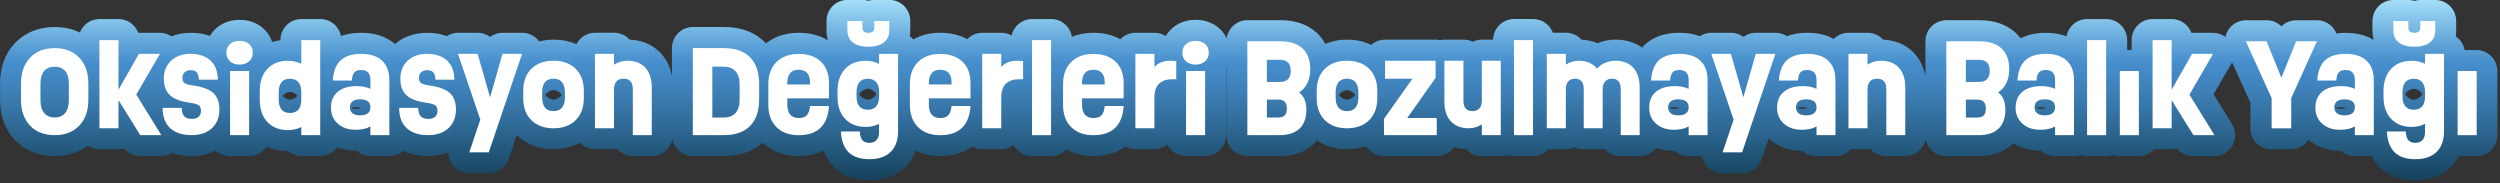
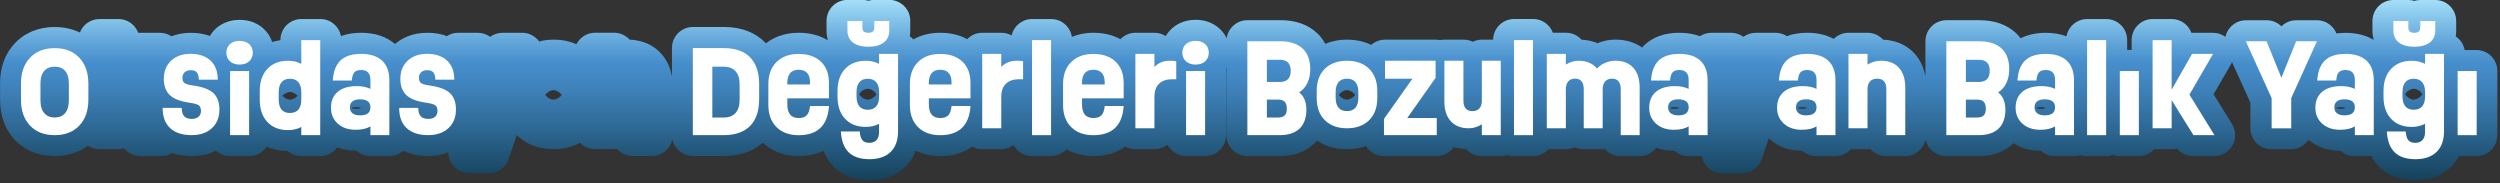
<svg xmlns="http://www.w3.org/2000/svg" width="655" height="48" viewBox="0 0 655 48" fill="none">
  <rect x="0" y="0" width="655" height="48" fill="#333333" stroke="none" />
  <g clip-path="url(#clip0_0_5599)">
    <path d="M648.9 13.11H645.74C645.47 11.63 644.61 10.36 643.41 9.55C643.48 9.05 643.52 8.54 643.52 8.02V5.5C643.52 2.46 641.06 -2.92975e-05 638.02 -2.92975e-05H634.11C633.57 -2.92975e-05 633.04 0.08 632.55 0.23C632.05 0.08 631.53 -2.92975e-05 630.99 -2.92975e-05H627.08C624.04 -2.92975e-05 621.58 2.46 621.58 5.5V8.02C621.58 8.87 621.7 9.67 621.9 10.45C619.86 9.23 617.39 8.61 614.51 8.61C613.68 8.61 612.9 8.67 612.14 8.77C612.01 8.45 611.86 8.13 611.66 7.83C610.65 6.26 608.91 5.31 607.04 5.31H601.61C600.13 5.31 598.75 5.9 597.74 6.9C596.73 5.9 595.35 5.31 593.87 5.31H588.44C586.57 5.31 584.83 6.26 583.82 7.83C583.45 8.4 583.2 9.02 583.07 9.66C582.14 8.99 581.02 8.6 579.84 8.6H574.33C574.27 8.6 574.21 8.6 574.15 8.6C573.38 6.5 571.36 4.99 568.98 4.99H563.99C560.95 4.99 558.49 7.45 558.49 10.49V13.09H557.32V10.49C557.32 7.45 554.86 4.99 551.82 4.99H546.83C544.13 4.99 541.89 6.94 541.42 9.51C539.81 8.91 538 8.6 535.98 8.6C533.46 8.6 531.26 9.09 529.41 10.03C529 9.5 528.59 9.05 528.19 8.67C525.8 6.44 522.59 5.3 518.63 5.3H509.96C506.92 5.3 504.46 7.76 504.46 10.8V20.04C504.04 17.67 503.09 15.65 501.59 14.01C500.14 12.43 497.57 10.56 493.39 10.4C492.38 9.29 490.93 8.59 489.31 8.59H484.32C482.81 8.59 481.43 9.2 480.44 10.19C478.49 9.13 476.17 8.59 473.49 8.59C471.51 8.59 469.73 8.89 468.15 9.47C467.27 8.9 466.24 8.59 465.17 8.59H460.03C458.83 8.59 457.7 8.98 456.78 9.66C455.86 8.99 454.73 8.59 453.53 8.59H448.39C447.31 8.59 446.27 8.91 445.39 9.49C443.79 8.9 441.99 8.59 439.99 8.59C436.18 8.59 433.1 9.67 430.85 11.8C430.63 12.01 430.43 12.23 430.23 12.45C428.63 11.33 426.38 10.38 423.28 10.38C421.65 10.38 420.06 10.69 418.55 11.32C417.38 10.83 416 10.48 414.37 10.4C413.36 9.28 411.91 8.58 410.28 8.58H406.85C406.08 6.48 404.06 4.98 401.69 4.98H396.7C393.69 4.98 391.26 7.39 391.2 10.39H388.28C387.42 10.39 386.6 10.59 385.87 10.94C385.14 10.59 384.33 10.39 383.46 10.39H378.47C378.07 10.39 377.69 10.43 377.31 10.51C376.94 10.43 376.55 10.39 376.15 10.39H362.89C361.5 10.39 360.23 10.91 359.26 11.76C357.62 10.97 355.54 10.39 352.93 10.39C350.64 10.39 348.76 10.84 347.23 11.48C346.57 10.27 345.79 9.34 345.06 8.66C342.67 6.43 339.46 5.29 335.5 5.29H326.83C324.05 5.29 321.76 7.35 321.39 10.03C320.92 9.05 320.27 8.16 319.43 7.42C318.28 6.4 316.29 5.19 313.27 5.19C310.25 5.19 308.26 6.39 307.11 7.4C306.43 8 305.87 8.69 305.43 9.45C304.58 8.91 303.57 8.59 302.48 8.59H297.49C295.94 8.59 294.54 9.24 293.54 10.27C291.53 9.16 289.17 8.59 286.47 8.59C284.21 8.59 282.36 9.03 280.83 9.66C280.43 7.02 278.15 4.99 275.4 4.99H270.41C267.78 4.99 265.59 6.83 265.04 9.3C264.24 8.85 263.33 8.59 262.35 8.59H257.36C255.81 8.59 254.41 9.24 253.41 10.27C251.4 9.16 249.04 8.59 246.34 8.59C243.34 8.59 241.04 9.35 239.31 10.32C239.03 10.02 238.72 9.75 238.38 9.52C238.45 9.02 238.49 8.51 238.49 7.99V5.47C238.49 2.43 236.03 -0.03 232.99 -0.03H229.08C228.54 -0.03 228.01 0.05 227.52 0.2C227.02 0.05 226.5 -0.03 225.96 -0.03H222.05C219.01 -0.03 216.55 2.43 216.55 5.47V7.99C216.55 8.89 216.68 9.75 216.9 10.58C214.77 9.26 212.21 8.59 209.26 8.59C205.24 8.59 202.48 9.94 200.67 11.36C200.61 11.29 200.55 11.22 200.49 11.15C197.84 8.45 194.19 7.07 189.64 7.07H181.55C178.51 7.07 176.05 9.53 176.05 12.57V20.03C175.63 17.66 174.68 15.64 173.18 14C171.73 12.42 169.16 10.55 164.98 10.39C163.97 9.28 162.52 8.58 160.9 8.58H155.91C153.78 8.58 151.93 9.8 151.02 11.58C149.44 10.88 147.47 10.39 145.05 10.39C143.63 10.39 142.38 10.57 141.26 10.86C140.23 9.44 138.57 8.59 136.81 8.59H131.67C130.47 8.59 129.34 8.98 128.42 9.66C127.5 8.98 126.37 8.59 125.17 8.59H120.03C118.97 8.59 117.95 8.9 117.08 9.46C115.55 8.89 113.85 8.59 111.97 8.59C107.87 8.59 105.15 10.11 103.5 11.52C101.22 9.59 98.24 8.59 94.61 8.59C92.65 8.59 90.89 8.88 89.33 9.45C88.84 6.91 86.61 4.99 83.93 4.99H78.97C75.93 4.99 73.47 7.45 73.47 10.49V10.53C72.69 10.63 71.98 10.81 71.31 11.01C70.86 9.63 70.06 8.41 68.96 7.43C67.81 6.41 65.82 5.2 62.8 5.2C59.78 5.2 57.79 6.4 56.64 7.41C55.97 8 55.42 8.67 54.99 9.42C53.49 8.87 51.82 8.6 49.98 8.6C47.97 8.6 46.31 8.97 44.92 9.51C44.04 8.93 43 8.6 41.91 8.6H36.4C36.34 8.6 36.28 8.6 36.22 8.6C35.45 6.5 33.43 4.99 31.05 4.99H26.06C23.72 4.99 21.72 6.46 20.93 8.52C18.98 7.58 16.77 7.09 14.36 7.09C9.03 7.09 5.74 9.38 3.91 11.31C1.33 14.03 0.02 17.58 0.02 21.86V26.12C0.02 30.4 1.33 33.95 3.9 36.67C5.72 38.6 9.02 40.89 14.36 40.89C17.7 40.89 20.65 39.95 23.05 38.19C23.92 38.76 24.95 39.09 26.07 39.09H31.06C31.57 39.09 32.06 39.02 32.53 38.89C33.57 40.15 35.12 40.89 36.77 40.89H42.28C43.3 40.89 44.28 40.6 45.12 40.1C46.67 40.63 48.39 40.89 50.29 40.89C52.94 40.89 55.01 40.27 56.61 39.46C57.59 40.35 58.88 40.89 60.3 40.89H65.29C67.21 40.89 68.89 39.91 69.88 38.42C71.36 39.09 73.17 39.56 75.39 39.57C76.35 40.39 77.6 40.89 78.96 40.89H83.92C85.75 40.89 87.36 39.99 88.36 38.62C89.89 39.21 91.57 39.52 93.38 39.48C94.35 40.36 95.64 40.89 97.05 40.89H102.01C103.41 40.89 104.68 40.37 105.65 39.51C107.54 40.42 109.74 40.89 112.24 40.89C114.31 40.89 116.03 40.5 117.45 39.95C117.46 41.06 117.81 42.16 118.48 43.09C119.51 44.53 121.18 45.38 122.95 45.38H128.06C130.42 45.38 132.51 43.88 133.27 41.64L135.38 35.4C137.09 37.08 140.15 39.08 145.02 39.08C147.95 39.08 150.21 38.35 151.94 37.41C152.94 38.44 154.34 39.08 155.89 39.08H160.88C161.16 39.08 161.43 39.06 161.69 39.02C162.7 40.16 164.17 40.88 165.81 40.88H170.77C173.41 40.88 175.61 39.02 176.15 36.54C176.68 39.02 178.89 40.88 181.53 40.88H189.62C193.82 40.88 197.25 39.7 199.83 37.4C201.58 39.05 204.57 40.88 209.25 40.88C211.73 40.88 213.92 40.41 215.79 39.51C216.4 41.16 217.3 42.59 218.48 43.76C220.76 46.03 223.9 47.18 227.81 47.18C231.72 47.18 234.82 46.02 237.18 43.73C238.14 42.8 239.19 41.4 239.92 39.47C241.57 40.28 243.68 40.89 246.34 40.89C249.69 40.89 252.52 40.02 254.71 38.41C255.5 38.84 256.4 39.09 257.36 39.09H262.35C263.56 39.09 264.67 38.69 265.58 38.03C266.51 39.73 268.32 40.89 270.4 40.89H275.39C276.97 40.89 278.4 40.22 279.4 39.14C281.14 40.12 283.45 40.89 286.46 40.89C289.81 40.89 292.64 40.02 294.83 38.41C295.62 38.84 296.52 39.09 297.48 39.09H302.47C303.75 39.09 304.93 38.65 305.87 37.91C306.78 39.68 308.63 40.89 310.76 40.89H315.75C318.79 40.89 321.25 38.43 321.25 35.39V18.59C321.25 18.35 321.24 18.12 321.21 17.89C321.25 17.82 321.28 17.74 321.31 17.66V35.39C321.31 38.43 323.77 40.89 326.81 40.89H335.26C338.98 40.89 342.01 39.81 344.26 37.69C344.52 37.44 344.79 37.15 345.05 36.84C346.85 38.05 349.41 39.09 352.91 39.09C354.86 39.09 356.51 38.76 357.91 38.27C358.88 39.84 360.61 40.9 362.59 40.9H376.42C378.3 40.9 379.95 39.96 380.94 38.53C381.89 38.82 382.94 39.03 384.15 39.09C385.16 40.21 386.61 40.91 388.23 40.91H393.19C393.79 40.91 394.37 40.81 394.92 40.63C395.46 40.81 396.04 40.91 396.65 40.91H401.64C403.25 40.91 404.7 40.21 405.7 39.11H410.22C411.06 39.11 411.85 38.92 412.56 38.59C413.27 38.92 414.06 39.11 414.9 39.11H419.86C420.07 39.11 420.28 39.1 420.49 39.07C421.5 40.2 422.96 40.91 424.59 40.91H429.55C431.34 40.91 432.92 40.05 433.93 38.73C435.4 39.27 437.01 39.54 438.72 39.5C439.69 40.38 440.98 40.91 442.39 40.91H445.88C446.03 41.69 446.33 42.45 446.81 43.11C447.84 44.55 449.51 45.4 451.28 45.4H456.39C458.75 45.4 460.84 43.9 461.6 41.66L463.43 36.24C463.51 36.32 463.59 36.41 463.68 36.49C465.92 38.5 468.89 39.56 472.22 39.5C473.19 40.38 474.48 40.91 475.89 40.91H480.85C482.46 40.91 483.91 40.21 484.91 39.11H489.24C489.52 39.11 489.79 39.09 490.05 39.05C491.06 40.19 492.53 40.91 494.17 40.91H499.13C501.77 40.91 503.97 39.05 504.51 36.57C505.04 39.05 507.25 40.91 509.89 40.91H518.33C522.05 40.91 525.08 39.83 527.33 37.71C527.39 37.65 527.45 37.58 527.51 37.52C529.49 38.82 531.87 39.5 534.5 39.5C534.57 39.5 534.64 39.5 534.7 39.5C535.67 40.38 536.96 40.91 538.37 40.91H543.33C543.93 40.91 544.5 40.81 545.04 40.64C545.58 40.82 546.15 40.91 546.75 40.91H551.74C552.37 40.91 552.97 40.8 553.53 40.61C554.09 40.8 554.69 40.91 555.32 40.91H560.31C561.92 40.91 563.37 40.21 564.37 39.11H568.89C569.4 39.11 569.89 39.04 570.36 38.91C571.4 40.17 572.95 40.91 574.6 40.91H580.11C582.1 40.91 583.94 39.83 584.91 38.09C585.88 36.35 585.83 34.22 584.79 32.52L579.96 24.7L584.5 16.87C584.61 16.68 584.7 16.48 584.79 16.28L589.6 26.9V33.61C589.6 36.65 592.06 39.11 595.1 39.11H600.23C602.15 39.11 603.84 38.12 604.83 36.62C607.01 38.5 609.83 39.5 613.01 39.5C613.08 39.5 613.15 39.5 613.21 39.5C614.18 40.38 615.47 40.91 616.88 40.91H621.33C621.89 41.99 622.58 42.96 623.43 43.8C625.71 46.06 628.85 47.21 632.76 47.21C636.67 47.21 639.77 46.05 642.13 43.76C642.84 43.07 643.59 42.13 644.24 40.91H648.81C651.85 40.91 654.31 38.45 654.31 35.41V18.61C654.31 15.57 651.85 13.11 648.81 13.11H648.9ZM143.08 24.62C143.77 23.82 144.65 23.61 145.02 23.61C145.46 23.61 146.34 23.89 146.99 24.65C147.05 24.72 147.11 24.8 147.16 24.87C147.12 24.93 147.07 24.99 147.02 25.05C146.36 25.83 145.46 26.12 145.01 26.12C144.48 26.12 143.64 25.8 143.05 25.1C142.98 25.02 142.93 24.95 142.87 24.87C142.93 24.79 142.99 24.7 143.07 24.62H143.08ZM92.22 28.24V28.21C92.45 28.15 92.87 28.08 93.49 28.08C94.05 28.08 94.4 28.16 94.59 28.22C94.49 28.27 94.38 28.33 94.28 28.39C94.28 28.39 93.98 28.51 93.18 28.51C92.97 28.51 92.47 28.49 92.22 28.34C92.22 28.31 92.22 28.28 92.22 28.24ZM75.97 26.12C75.6 26.12 74.72 25.91 74.02 25.11C74.72 24.31 75.6 24.1 75.97 24.1C76.34 24.1 77.24 24.31 77.95 25.11C77.34 25.8 76.5 26.12 75.97 26.12ZM227.35 26.12C226.97 26.12 226.07 25.9 225.37 25.08C225.26 24.95 225.17 24.82 225.09 24.69C225.17 24.56 225.27 24.41 225.39 24.27C226.04 23.52 226.91 23.25 227.34 23.25C227.73 23.25 228.64 23.47 229.35 24.31C229.46 24.44 229.55 24.57 229.63 24.69C229.56 24.8 229.48 24.91 229.39 25.03C228.77 25.78 227.9 26.12 227.35 26.12ZM471.1 28.24V28.21C471.33 28.15 471.75 28.08 472.37 28.08C472.93 28.08 473.28 28.16 473.47 28.22C473.37 28.27 473.26 28.33 473.16 28.39C473.16 28.39 472.86 28.51 472.06 28.51C471.85 28.51 471.35 28.49 471.1 28.34C471.1 28.31 471.1 28.28 471.1 28.24ZM437.59 28.24V28.21C437.82 28.15 438.24 28.08 438.86 28.08C439.42 28.08 439.77 28.16 439.96 28.22C439.86 28.27 439.75 28.33 439.65 28.39C439.65 28.39 439.35 28.51 438.55 28.51C438.34 28.51 437.84 28.49 437.59 28.34C437.59 28.31 437.59 28.28 437.59 28.24ZM350.97 24.62C351.66 23.82 352.54 23.61 352.91 23.61C353.35 23.61 354.23 23.89 354.88 24.65C354.94 24.72 355 24.8 355.05 24.87C355.01 24.93 354.96 24.99 354.91 25.05C354.25 25.83 353.35 26.12 352.91 26.12C352.38 26.12 351.54 25.8 350.94 25.1C350.88 25.02 350.82 24.95 350.77 24.88C350.83 24.8 350.89 24.71 350.97 24.63V24.62ZM533.6 28.24V28.21C533.83 28.15 534.25 28.08 534.87 28.08C535.32 28.08 535.7 28.13 535.97 28.22C535.87 28.27 535.76 28.33 535.66 28.39C535.66 28.39 535.36 28.51 534.56 28.51C534.39 28.51 533.86 28.5 533.6 28.34C533.6 28.31 533.6 28.28 533.6 28.24ZM612.14 28.24V28.21C612.37 28.15 612.79 28.08 613.41 28.08C613.86 28.08 614.24 28.13 614.51 28.22C614.41 28.27 614.3 28.33 614.2 28.39C614.2 28.39 613.9 28.52 613.1 28.52C612.93 28.52 612.41 28.51 612.14 28.34C612.14 28.31 612.14 28.28 612.14 28.24ZM632.4 26.12C632.02 26.12 631.12 25.9 630.42 25.08C630.31 24.95 630.22 24.82 630.14 24.69C630.22 24.56 630.32 24.42 630.44 24.27C631.09 23.52 631.96 23.24 632.39 23.24C632.78 23.24 633.69 23.46 634.4 24.3C634.51 24.43 634.6 24.56 634.68 24.68C634.61 24.79 634.53 24.9 634.43 25.02C633.81 25.76 632.94 26.1 632.39 26.1L632.4 26.12Z" fill="url(#paint0_linear_0_5599)" />
    <path d="M14.34 35.41C11.61 35.41 9.45 34.58 7.87 32.91C6.29 31.24 5.5 28.98 5.5 26.14V21.88C5.5 19.04 6.29 16.78 7.88 15.11C9.47 13.44 11.62 12.61 14.34 12.61C17.06 12.61 19.19 13.44 20.77 15.11C22.35 16.78 23.15 19.04 23.15 21.88V26.14C23.15 28.98 22.36 31.24 20.77 32.91C19.18 34.58 17.04 35.41 14.34 35.41ZM14.34 30.78C15.52 30.78 16.44 30.39 17.08 29.61C17.72 28.83 18.04 27.72 18.04 26.28V21.87C18.04 20.44 17.72 19.35 17.08 18.6C16.44 17.84 15.53 17.47 14.33 17.47C13.13 17.47 12.21 17.85 11.57 18.6C10.92 19.36 10.6 20.45 10.6 21.87V26.28C10.6 27.73 10.92 28.84 11.57 29.61C12.22 30.39 13.14 30.78 14.33 30.78H14.34Z" fill="white" />
-     <path d="M42.26 35.41H36.75L31.04 26.23V33.61H26.05V10.51H31.04V23.5L36.39 14.11H41.9L35.7 24.79L42.27 35.41H42.26Z" fill="white" />
    <path d="M50.27 35.41C47.8 35.41 45.91 34.8 44.59 33.58C43.27 32.36 42.61 30.59 42.61 28.26H47.6C47.62 29.27 47.84 30 48.26 30.46C48.68 30.92 49.35 31.15 50.27 31.15C51 31.15 51.59 30.97 52.01 30.6C52.44 30.23 52.65 29.73 52.65 29.08C52.65 28.35 52.45 27.84 52.06 27.57C51.67 27.3 50.81 27.07 49.49 26.88C47.19 26.55 45.52 25.89 44.48 24.9C43.44 23.91 42.92 22.49 42.92 20.64C42.92 18.67 43.56 17.09 44.84 15.89C46.12 14.7 47.83 14.1 49.95 14.1C52.07 14.1 53.91 14.69 55.17 15.88C56.43 17.07 57.06 18.73 57.06 20.88H52.1C52.07 19.98 51.89 19.34 51.56 18.96C51.23 18.58 50.71 18.39 49.98 18.39C49.3 18.39 48.77 18.57 48.38 18.93C47.99 19.29 47.79 19.79 47.79 20.43C47.79 21.07 47.98 21.49 48.35 21.76C48.72 22.03 49.44 22.24 50.49 22.38C53 22.72 54.79 23.38 55.87 24.36C56.95 25.34 57.49 26.78 57.49 28.68C57.49 30.72 56.84 32.35 55.53 33.57C54.22 34.79 52.46 35.4 50.25 35.4L50.27 35.41Z" fill="white" />
    <path d="M62.78 16.92C61.73 16.92 60.89 16.64 60.26 16.07C59.63 15.5 59.31 14.75 59.31 13.8C59.31 12.85 59.63 12.1 60.26 11.54C60.89 10.98 61.73 10.71 62.78 10.71C63.83 10.71 64.65 10.99 65.28 11.55C65.91 12.11 66.23 12.86 66.23 13.8C66.23 14.74 65.91 15.5 65.28 16.07C64.65 16.64 63.81 16.92 62.78 16.92ZM60.28 35.41V18.61H65.27V35.41H60.28Z" fill="white" />
    <path d="M78.94 10.51H83.9V35.41H78.94V33.27C77.9 33.82 76.74 34.09 75.46 34.09C73.18 34.09 71.38 33.38 70.05 31.96C68.72 30.54 68.06 28.61 68.06 26.17V23.83C68.06 21.39 68.72 19.46 70.05 18.04C71.38 16.62 73.18 15.92 75.46 15.92C76.76 15.92 77.92 16.19 78.94 16.73V10.52V10.51ZM75.96 29.6C76.93 29.6 77.67 29.3 78.18 28.71C78.69 28.11 78.94 27.24 78.94 26.09V24.17C78.94 23.01 78.69 22.13 78.18 21.53C77.67 20.93 76.93 20.63 75.96 20.63C74.99 20.63 74.27 20.93 73.77 21.53C73.27 22.13 73.02 23.01 73.02 24.17V26.09C73.02 27.24 73.27 28.12 73.77 28.71C74.27 29.31 75 29.6 75.96 29.6Z" fill="white" />
    <path d="M94.58 14.11C96.99 14.11 98.83 14.7 100.1 15.88C101.37 17.06 102.01 18.77 102.01 21.01V35.41H97.05V33.12C96.07 33.71 94.78 34 93.17 34C91.25 34 89.69 33.47 88.5 32.4C87.31 31.33 86.71 29.94 86.71 28.23C86.71 26.43 87.3 25.04 88.48 24.05C89.66 23.06 91.33 22.56 93.48 22.56C94.84 22.56 96.03 22.8 97.05 23.28V20.95C97.05 19.21 96.24 18.34 94.61 18.34C93.79 18.34 93.19 18.55 92.83 18.96C92.47 19.37 92.25 20.08 92.18 21.1H87.19C87.34 18.73 88.02 16.97 89.22 15.83C90.43 14.69 92.22 14.12 94.59 14.12L94.58 14.11ZM94.32 30.22C96.14 30.22 97.05 29.52 97.05 28.11C97.05 26.7 96.14 26.02 94.32 26.02C93.46 26.02 92.8 26.2 92.35 26.56C91.9 26.92 91.67 27.44 91.67 28.11C91.67 28.78 91.9 29.3 92.35 29.67C92.81 30.04 93.46 30.22 94.31 30.22H94.32Z" fill="white" />
    <path d="M112.24 35.41C109.77 35.41 107.88 34.8 106.56 33.58C105.24 32.36 104.58 30.59 104.58 28.26H109.57C109.59 29.27 109.81 30 110.23 30.46C110.65 30.92 111.32 31.15 112.24 31.15C112.97 31.15 113.55 30.97 113.98 30.6C114.41 30.23 114.62 29.73 114.62 29.08C114.62 28.35 114.42 27.84 114.03 27.57C113.64 27.3 112.78 27.07 111.46 26.88C109.16 26.55 107.49 25.89 106.45 24.9C105.41 23.91 104.89 22.49 104.89 20.64C104.89 18.67 105.53 17.09 106.81 15.89C108.09 14.7 109.8 14.1 111.92 14.1C114.04 14.1 115.88 14.69 117.14 15.88C118.4 17.07 119.03 18.73 119.03 20.88H114.07C114.04 19.98 113.86 19.34 113.53 18.96C113.2 18.58 112.68 18.39 111.95 18.39C111.27 18.39 110.74 18.57 110.35 18.93C109.96 19.29 109.76 19.79 109.76 20.43C109.76 21.07 109.95 21.49 110.32 21.76C110.69 22.03 111.41 22.24 112.46 22.38C114.97 22.72 116.76 23.38 117.84 24.36C118.92 25.34 119.46 26.78 119.46 28.68C119.46 30.72 118.81 32.35 117.5 33.57C116.19 34.79 114.43 35.4 112.22 35.4L112.24 35.41Z" fill="white" />
-     <path d="M131.64 14.11H136.78L128.06 39.91H122.95L125.84 31.36L120 14.12H125.14L128.4 25.49L131.65 14.12L131.64 14.11Z" fill="white" />
-     <path d="M150.81 31.5C149.38 32.91 147.44 33.61 145.02 33.61C142.6 33.61 140.66 32.91 139.23 31.5C137.8 30.09 137.09 28.16 137.09 25.68V23.82C137.09 21.35 137.8 19.41 139.23 18.01C140.66 16.61 142.59 15.91 145.02 15.91C147.45 15.91 149.38 16.61 150.81 18.01C152.24 19.41 152.96 21.35 152.96 23.82V25.68C152.96 28.15 152.24 30.09 150.81 31.5ZM145.02 29.11C145.98 29.11 146.72 28.82 147.23 28.22C147.74 27.62 148 26.75 148 25.59V24.15C148 22.99 147.74 22.11 147.23 21.51C146.72 20.91 145.98 20.61 145.02 20.61C144.06 20.61 143.31 20.91 142.81 21.51C142.31 22.11 142.05 22.99 142.05 24.15V25.59C142.05 26.75 142.3 27.63 142.81 28.22C143.32 28.81 144.05 29.11 145.02 29.11Z" fill="white" />
-     <path d="M164.38 15.91C166.41 15.91 167.98 16.52 169.09 17.74C170.2 18.96 170.76 20.69 170.76 22.93V35.41H165.8V23.38C165.8 21.53 165 20.61 163.39 20.61C162.58 20.61 161.95 20.85 161.52 21.33C161.09 21.81 160.87 22.49 160.87 23.38V33.6H155.88V14.11H160.87V16.92C161.98 16.25 163.15 15.91 164.38 15.91Z" fill="white" />
    <path d="M189.61 12.6C192.65 12.6 194.95 13.41 196.53 15.02C198.11 16.64 198.9 18.99 198.9 22.09V25.93C198.9 29.03 198.11 31.38 196.53 32.99C194.95 34.6 192.64 35.41 189.61 35.41H181.52V12.6H189.61ZM193.78 26.14V22.1C193.78 20.6 193.42 19.45 192.71 18.66C192 17.87 190.96 17.47 189.61 17.47H186.63V30.79H189.61C190.96 30.79 191.99 30.39 192.71 29.6C193.42 28.81 193.78 27.66 193.78 26.14Z" fill="white" />
    <path d="M217.19 25.77H206.28V27.4C206.28 29.74 207.28 30.92 209.28 30.92C210.25 30.92 210.96 30.67 211.4 30.17C211.84 29.67 212.12 28.87 212.23 27.77H217.19C216.86 32.87 214.21 35.42 209.24 35.42C206.79 35.42 204.86 34.71 203.44 33.3C202.02 31.88 201.31 29.95 201.31 27.5V22.04C201.31 19.59 202.02 17.66 203.44 16.25C204.86 14.84 206.79 14.13 209.24 14.13C211.69 14.13 213.67 14.8 215.08 16.15C216.49 17.5 217.19 19.37 217.19 21.77V25.78V25.77ZM209.27 18.27C207.27 18.27 206.27 19.44 206.27 21.79V22.13H212.22V21.5C212.22 20.46 211.97 19.66 211.46 19.1C210.95 18.55 210.22 18.27 209.27 18.27Z" fill="white" />
    <path d="M230.33 14.11H235.29V34.38C235.29 36.73 234.64 38.54 233.34 39.81C232.04 41.07 230.19 41.71 227.8 41.71C225.41 41.71 223.56 41.1 222.34 39.89C221.12 38.68 220.44 36.86 220.31 34.44H225.27C225.32 35.47 225.54 36.22 225.92 36.7C226.3 37.18 226.93 37.42 227.79 37.42C228.57 37.42 229.19 37.18 229.64 36.7C230.09 36.22 230.31 35.53 230.31 34.64V32.44C229.29 32.98 228.13 33.25 226.83 33.25C224.55 33.25 222.75 32.54 221.42 31.13C220.09 29.72 219.43 27.79 219.43 25.34V23.83C219.43 21.39 220.09 19.46 221.42 18.04C222.75 16.62 224.55 15.92 226.83 15.92C228.13 15.92 229.29 16.19 230.31 16.73V14.12L230.33 14.11ZM231.54 11.14C230.59 11.88 229.24 12.25 227.51 12.25C225.78 12.25 224.43 11.88 223.47 11.14C222.51 10.4 222.03 9.36 222.03 8.02V5.5H225.94V7.1C225.94 7.63 226.06 8.01 226.31 8.24C226.56 8.47 226.96 8.59 227.51 8.59C228.06 8.59 228.45 8.47 228.7 8.24C228.95 8.01 229.07 7.62 229.07 7.1V5.5H232.98V8.02C232.98 9.36 232.5 10.4 231.55 11.14H231.54ZM227.35 28.75C228.32 28.75 229.06 28.46 229.57 27.86C230.08 27.27 230.33 26.4 230.33 25.25V24.17C230.33 23.01 230.08 22.13 229.57 21.53C229.06 20.93 228.32 20.63 227.35 20.63C226.38 20.63 225.66 20.93 225.16 21.53C224.66 22.13 224.41 23.01 224.41 24.17V25.25C224.41 26.4 224.66 27.27 225.16 27.86C225.66 28.45 226.39 28.75 227.35 28.75Z" fill="white" />
    <path d="M254.27 25.77H243.36V27.4C243.36 29.74 244.36 30.92 246.36 30.92C247.33 30.92 248.04 30.67 248.48 30.17C248.92 29.67 249.2 28.87 249.31 27.77H254.27C253.94 32.87 251.29 35.42 246.32 35.42C243.87 35.42 241.94 34.71 240.52 33.3C239.1 31.88 238.39 29.95 238.39 27.5V22.04C238.39 19.59 239.1 17.66 240.52 16.25C241.94 14.84 243.87 14.13 246.32 14.13C248.77 14.13 250.75 14.8 252.16 16.15C253.57 17.5 254.27 19.37 254.27 21.77V25.78V25.77ZM246.35 18.27C244.35 18.27 243.35 19.44 243.35 21.79V22.13H249.3V21.5C249.3 20.46 249.05 19.66 248.54 19.1C248.03 18.55 247.3 18.27 246.35 18.27Z" fill="white" />
    <path d="M266.39 15.91C267.04 15.91 267.59 15.95 268.05 16.03V20.76H266.93C265.5 20.76 264.38 21.15 263.56 21.92C262.74 22.69 262.33 23.88 262.33 25.48V33.61H257.34V14.11H262.33V17.55C263.34 16.46 264.69 15.91 266.38 15.91H266.39Z" fill="white" />
    <path d="M270.39 35.41V10.51H275.38V35.41H270.39Z" fill="white" />
    <path d="M294.4 25.77H283.49V27.4C283.49 29.74 284.49 30.92 286.49 30.92C287.46 30.92 288.17 30.67 288.61 30.17C289.06 29.67 289.33 28.87 289.44 27.77H294.4C294.07 32.87 291.42 35.42 286.45 35.42C284 35.42 282.07 34.71 280.65 33.3C279.23 31.89 278.52 29.95 278.52 27.5V22.04C278.52 19.59 279.23 17.66 280.65 16.25C282.07 14.84 284 14.13 286.45 14.13C288.9 14.13 290.88 14.8 292.29 16.15C293.69 17.5 294.4 19.37 294.4 21.77V25.78V25.77ZM286.48 18.27C284.48 18.27 283.48 19.44 283.48 21.79V22.13H289.43V21.5C289.43 20.46 289.18 19.66 288.67 19.1C288.16 18.55 287.43 18.27 286.48 18.27Z" fill="white" />
    <path d="M306.52 15.91C307.17 15.91 307.72 15.95 308.18 16.03V20.76H307.06C305.63 20.76 304.51 21.15 303.69 21.92C302.87 22.69 302.46 23.88 302.46 25.48V33.61H297.47V14.11H302.46V17.55C303.47 16.46 304.82 15.91 306.51 15.91H306.52Z" fill="white" />
    <path d="M313.25 16.92C312.2 16.92 311.36 16.64 310.73 16.07C310.1 15.5 309.78 14.75 309.78 13.8C309.78 12.85 310.1 12.1 310.73 11.54C311.36 10.98 312.2 10.71 313.25 10.71C314.3 10.71 315.12 10.99 315.75 11.55C316.38 12.11 316.7 12.86 316.7 13.8C316.7 14.74 316.38 15.5 315.75 16.07C315.12 16.64 314.28 16.92 313.25 16.92ZM310.75 35.41V18.61H315.74V35.41H310.75Z" fill="white" />
    <path d="M340.36 24.19C341.63 25.17 342.27 26.69 342.27 28.77C342.27 30.85 341.67 32.57 340.47 33.71C339.27 34.84 337.53 35.41 335.25 35.41H326.81V10.82H335.48C338.01 10.82 339.94 11.45 341.28 12.7C342.62 13.95 343.29 15.75 343.29 18.1C343.29 19.49 343.04 20.71 342.53 21.77C342.02 22.83 341.3 23.64 340.37 24.19H340.36ZM335.31 21.47C337.22 21.47 338.17 20.5 338.17 18.55C338.17 16.6 337.21 15.66 335.31 15.66H331.92V21.46H335.31V21.47ZM334.87 30.79C335.65 30.79 336.23 30.6 336.6 30.23C336.97 29.86 337.15 29.27 337.15 28.46C337.15 27.65 336.97 27.05 336.6 26.67C336.23 26.29 335.66 26.09 334.87 26.09H331.92V30.79H334.87Z" fill="white" />
    <path d="M358.7 31.5C357.27 32.91 355.33 33.61 352.91 33.61C350.49 33.61 348.55 32.91 347.12 31.5C345.69 30.09 344.98 28.16 344.98 25.68V23.82C344.98 21.35 345.69 19.41 347.12 18.01C348.55 16.61 350.48 15.91 352.91 15.91C355.34 15.91 357.27 16.61 358.7 18.01C360.13 19.41 360.85 21.35 360.85 23.82V25.68C360.85 28.15 360.13 30.09 358.7 31.5ZM352.91 29.11C353.87 29.11 354.61 28.82 355.12 28.22C355.63 27.63 355.89 26.75 355.89 25.59V24.15C355.89 22.99 355.63 22.11 355.12 21.51C354.61 20.91 353.87 20.61 352.91 20.61C351.95 20.61 351.2 20.91 350.7 21.51C350.2 22.11 349.94 22.99 349.94 24.15V25.59C349.94 26.75 350.19 27.63 350.7 28.22C351.2 28.81 351.94 29.11 352.91 29.11Z" fill="white" />
    <path d="M368.69 30.91H376.43V35.41H362.6V31.15L370.05 20.62H362.87V15.92H376.13V20.39L368.7 30.92L368.69 30.91Z" fill="white" />
    <path d="M388.24 15.91H393.2V35.41H388.24V32.58C387.14 33.26 386.01 33.61 384.85 33.61C382.82 33.61 381.25 33 380.12 31.78C378.99 30.56 378.43 28.83 378.43 26.59V15.91H383.42V26.37C383.42 28.2 384.2 29.11 385.77 29.11C386.55 29.11 387.16 28.88 387.59 28.41C388.02 27.94 388.24 27.27 388.24 26.4V15.91Z" fill="white" />
    <path d="M396.66 35.41V10.51H401.65V35.41H396.66Z" fill="white" />
    <path d="M423.24 15.91C425.25 15.91 426.81 16.52 427.92 17.74C429.03 18.96 429.59 20.69 429.59 22.93V35.41H424.63V23.38C424.63 21.53 423.87 20.61 422.34 20.61C421.58 20.61 420.98 20.85 420.55 21.33C420.12 21.81 419.9 22.48 419.9 23.35V33.6H414.94V23.38C414.94 21.53 414.18 20.61 412.66 20.61C411.9 20.61 411.3 20.85 410.88 21.33C410.46 21.81 410.25 22.48 410.25 23.35V33.6H405.26V14.11H410.25V16.92C411.33 16.25 412.44 15.91 413.58 15.91C415.7 15.91 417.32 16.6 418.43 17.98C418.92 17.37 419.6 16.88 420.49 16.49C421.37 16.11 422.29 15.91 423.25 15.91H423.24Z" fill="white" />
    <path d="M439.96 14.11C442.37 14.11 444.21 14.7 445.48 15.88C446.75 17.06 447.39 18.77 447.39 21.01V35.41H442.43V33.12C441.45 33.71 440.16 34 438.55 34C436.63 34 435.07 33.47 433.88 32.4C432.69 31.33 432.09 29.94 432.09 28.23C432.09 26.43 432.68 25.04 433.86 24.05C435.04 23.06 436.71 22.56 438.86 22.56C440.22 22.56 441.41 22.8 442.43 23.28V20.95C442.43 19.21 441.62 18.34 439.99 18.34C439.17 18.34 438.57 18.55 438.21 18.96C437.85 19.37 437.63 20.08 437.56 21.1H432.57C432.72 18.73 433.4 16.97 434.6 15.83C435.81 14.69 437.6 14.12 439.97 14.12L439.96 14.11ZM439.7 30.22C441.52 30.22 442.43 29.52 442.43 28.11C442.43 26.7 441.52 26.02 439.7 26.02C438.84 26.02 438.18 26.2 437.73 26.56C437.28 26.92 437.05 27.44 437.05 28.11C437.05 28.78 437.28 29.3 437.73 29.67C438.19 30.04 438.84 30.22 439.69 30.22H439.7Z" fill="white" />
-     <path d="M460.01 14.11H465.15L456.43 39.91H451.32L454.21 31.36L448.36 14.12H453.5L456.76 25.49L460.01 14.12V14.11Z" fill="white" />
    <path d="M473.46 14.11C475.87 14.11 477.71 14.7 478.98 15.88C480.25 17.06 480.89 18.77 480.89 21.01V35.41H475.93V33.12C474.95 33.71 473.66 34 472.05 34C470.13 34 468.57 33.47 467.38 32.4C466.19 31.33 465.59 29.94 465.59 28.23C465.59 26.43 466.18 25.04 467.36 24.05C468.54 23.06 470.21 22.56 472.36 22.56C473.72 22.56 474.91 22.8 475.93 23.28V20.95C475.93 19.21 475.12 18.34 473.49 18.34C472.67 18.34 472.07 18.55 471.71 18.96C471.35 19.37 471.13 20.08 471.06 21.1H466.07C466.22 18.73 466.9 16.97 468.1 15.83C469.31 14.69 471.1 14.12 473.47 14.12L473.46 14.11ZM473.2 30.22C475.02 30.22 475.93 29.52 475.93 28.11C475.93 26.7 475.02 26.02 473.2 26.02C472.34 26.02 471.68 26.2 471.23 26.56C470.78 26.92 470.55 27.44 470.55 28.11C470.55 28.78 470.78 29.3 471.23 29.67C471.69 30.04 472.34 30.22 473.19 30.22H473.2Z" fill="white" />
    <path d="M492.8 15.91C494.83 15.91 496.4 16.52 497.51 17.74C498.62 18.96 499.18 20.69 499.18 22.93V35.41H494.22V23.38C494.22 21.53 493.42 20.61 491.81 20.61C491 20.61 490.37 20.85 489.94 21.33C489.5 21.81 489.29 22.49 489.29 23.38V33.6H484.3V14.11H489.29V16.92C490.4 16.25 491.57 15.91 492.8 15.91Z" fill="white" />
    <path d="M523.5 24.19C524.77 25.17 525.41 26.69 525.41 28.77C525.41 30.85 524.81 32.57 523.61 33.71C522.41 34.85 520.67 35.41 518.39 35.41H509.94V10.82H518.61C521.14 10.82 523.07 11.45 524.41 12.7C525.75 13.95 526.42 15.75 526.42 18.1C526.42 19.49 526.17 20.71 525.66 21.77C525.15 22.83 524.43 23.64 523.5 24.19ZM518.45 21.47C520.36 21.47 521.31 20.5 521.31 18.55C521.31 16.6 520.35 15.66 518.45 15.66H515.06V21.46H518.45V21.47ZM518.01 30.79C518.79 30.79 519.37 30.6 519.74 30.23C520.11 29.86 520.29 29.27 520.29 28.46C520.29 27.65 520.11 27.05 519.74 26.67C519.37 26.29 518.8 26.09 518.01 26.09H515.06V30.79H518.01Z" fill="white" />
    <path d="M535.96 14.11C538.37 14.11 540.21 14.7 541.48 15.88C542.75 17.06 543.39 18.77 543.39 21.01V35.41H538.43V33.12C537.45 33.71 536.16 34 534.55 34C532.63 34 531.07 33.47 529.88 32.4C528.69 31.33 528.09 29.94 528.09 28.23C528.09 26.43 528.68 25.04 529.86 24.05C531.04 23.06 532.71 22.56 534.86 22.56C536.22 22.56 537.41 22.8 538.43 23.28V20.95C538.43 19.21 537.62 18.34 535.99 18.34C535.17 18.34 534.57 18.55 534.21 18.96C533.85 19.37 533.62 20.08 533.56 21.1H528.57C528.72 18.73 529.39 16.97 530.6 15.83C531.81 14.69 533.6 14.12 535.97 14.12L535.96 14.11ZM535.7 30.22C537.52 30.22 538.43 29.52 538.43 28.11C538.43 26.7 537.52 26.02 535.7 26.02C534.84 26.02 534.18 26.2 533.73 26.56C533.28 26.92 533.05 27.44 533.05 28.11C533.05 28.78 533.28 29.3 533.73 29.67C534.19 30.04 534.84 30.22 535.69 30.22H535.7Z" fill="white" />
    <path d="M546.82 35.41V10.51H551.81V35.41H546.82Z" fill="white" />
    <path d="M555.39 35.41V18.61H560.38V35.41H555.39Z" fill="white" />
    <path d="M580.19 35.41H574.68L568.97 26.23V33.61H563.98V10.51H568.97V23.5L574.32 14.11H579.83L573.63 24.79L580.19 35.41Z" fill="white" />
    <path d="M601.6 10.82H607.03L600.3 25.72V33.62H595.17V25.72L588.41 10.82H593.84L597.72 20.36L601.58 10.82H601.6Z" fill="white" />
    <path d="M614.5 14.11C616.91 14.11 618.75 14.7 620.02 15.88C621.29 17.06 621.93 18.77 621.93 21.01V35.41H616.97V33.12C615.99 33.71 614.7 34 613.09 34C611.17 34 609.61 33.47 608.42 32.4C607.22 31.33 606.63 29.94 606.63 28.23C606.63 26.43 607.22 25.04 608.4 24.05C609.58 23.06 611.25 22.56 613.4 22.56C614.76 22.56 615.95 22.8 616.97 23.28V20.95C616.97 19.21 616.16 18.34 614.53 18.34C613.71 18.34 613.11 18.55 612.75 18.96C612.39 19.37 612.17 20.08 612.1 21.1H607.11C607.26 18.73 607.94 16.97 609.14 15.83C610.34 14.69 612.14 14.12 614.51 14.12L614.5 14.11ZM614.24 30.22C616.06 30.22 616.97 29.52 616.97 28.11C616.97 26.7 616.06 26.02 614.24 26.02C613.38 26.02 612.72 26.2 612.27 26.56C611.82 26.92 611.59 27.44 611.59 28.11C611.59 28.78 611.82 29.3 612.27 29.67C612.73 30.04 613.38 30.22 614.23 30.22H614.24Z" fill="white" />
    <path d="M635.37 14.11H640.33V34.38C640.33 36.73 639.68 38.54 638.38 39.81C637.08 41.07 635.23 41.71 632.84 41.71C630.45 41.71 628.6 41.1 627.38 39.89C626.16 38.68 625.48 36.86 625.35 34.44H630.31C630.36 35.47 630.58 36.22 630.96 36.7C631.34 37.18 631.97 37.42 632.83 37.42C633.61 37.42 634.23 37.18 634.68 36.7C635.13 36.22 635.36 35.53 635.36 34.64V32.44C634.34 32.98 633.18 33.25 631.88 33.25C629.6 33.25 627.79 32.54 626.47 31.13C625.14 29.71 624.48 27.79 624.48 25.34V23.83C624.48 21.39 625.14 19.46 626.47 18.04C627.8 16.62 629.6 15.92 631.88 15.92C633.18 15.92 634.34 16.19 635.36 16.73V14.12L635.37 14.11ZM636.58 11.14C635.62 11.88 634.28 12.25 632.55 12.25C630.82 12.25 629.47 11.88 628.51 11.14C627.55 10.4 627.07 9.36 627.07 8.02V5.5H630.98V7.1C630.98 7.63 631.1 8.01 631.36 8.24C631.62 8.47 632.01 8.59 632.56 8.59C633.11 8.59 633.5 8.47 633.75 8.24C633.99 8.01 634.12 7.62 634.12 7.1V5.5H638.03V8.02C638.03 9.36 637.55 10.4 636.6 11.14H636.58ZM632.39 28.75C633.36 28.75 634.1 28.46 634.61 27.86C635.12 27.27 635.37 26.4 635.37 25.25V24.17C635.37 23.01 635.12 22.13 634.61 21.53C634.1 20.93 633.36 20.63 632.39 20.63C631.42 20.63 630.7 20.93 630.2 21.53C629.7 22.13 629.45 23.01 629.45 24.17V25.25C629.45 26.4 629.7 27.27 630.2 27.86C630.7 28.45 631.43 28.75 632.39 28.75Z" fill="white" />
    <path d="M643.9 35.41V18.61H648.89V35.41H643.9Z" fill="white" />
  </g>
  <defs>
    <linearGradient id="paint0_linear_0_5599" x1="327.2" y1="-2.93008e-05" x2="327.2" y2="47.21" gradientUnits="userSpaceOnUse">
      <stop stop-color="#A5DFF9" />
      <stop offset="0.06" stop-color="#92CFF0" />
      <stop offset="0.26" stop-color="#5BA0D6" />
      <stop offset="0.35" stop-color="#468ECC" />
      <stop offset="0.47" stop-color="#4084BD" />
      <stop offset="0.69" stop-color="#306B98" />
      <stop offset="0.99" stop-color="#16435D" />
      <stop offset="1" stop-color="#16425B" />
    </linearGradient>
    <clipPath id="clip0_0_5599">
      <rect width="654.4" height="47.21" fill="white" />
    </clipPath>
  </defs>
</svg>